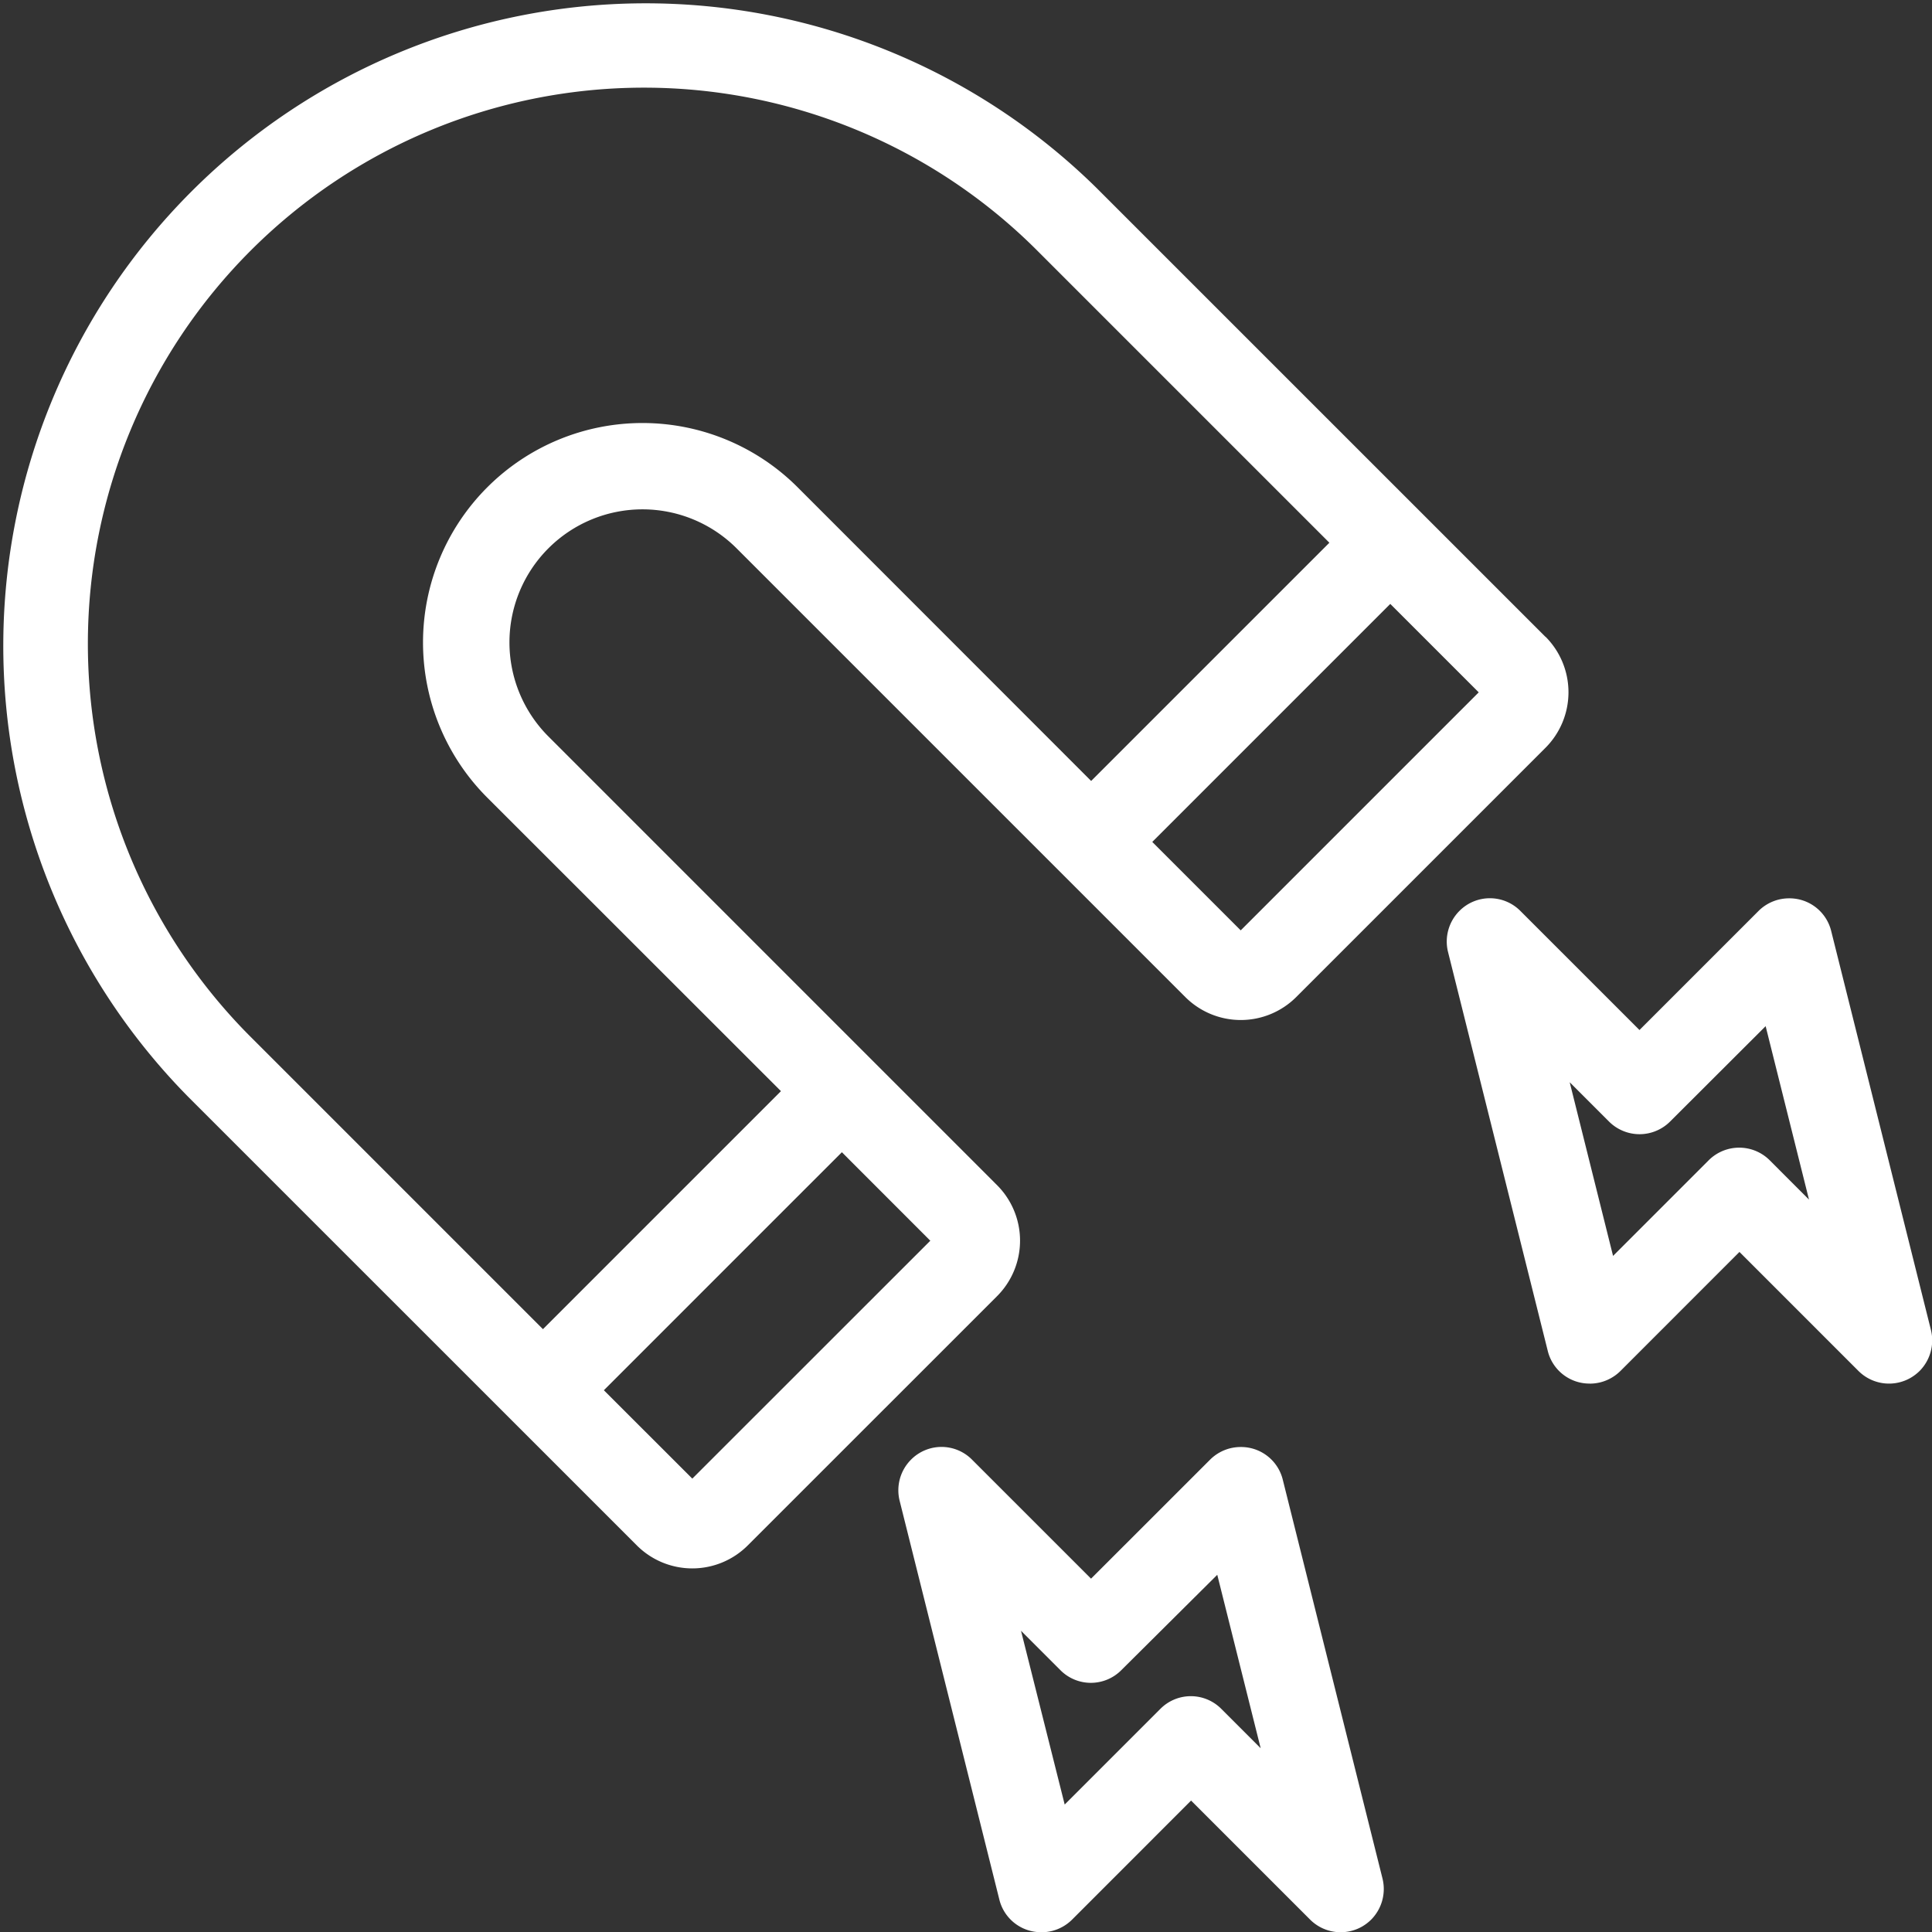
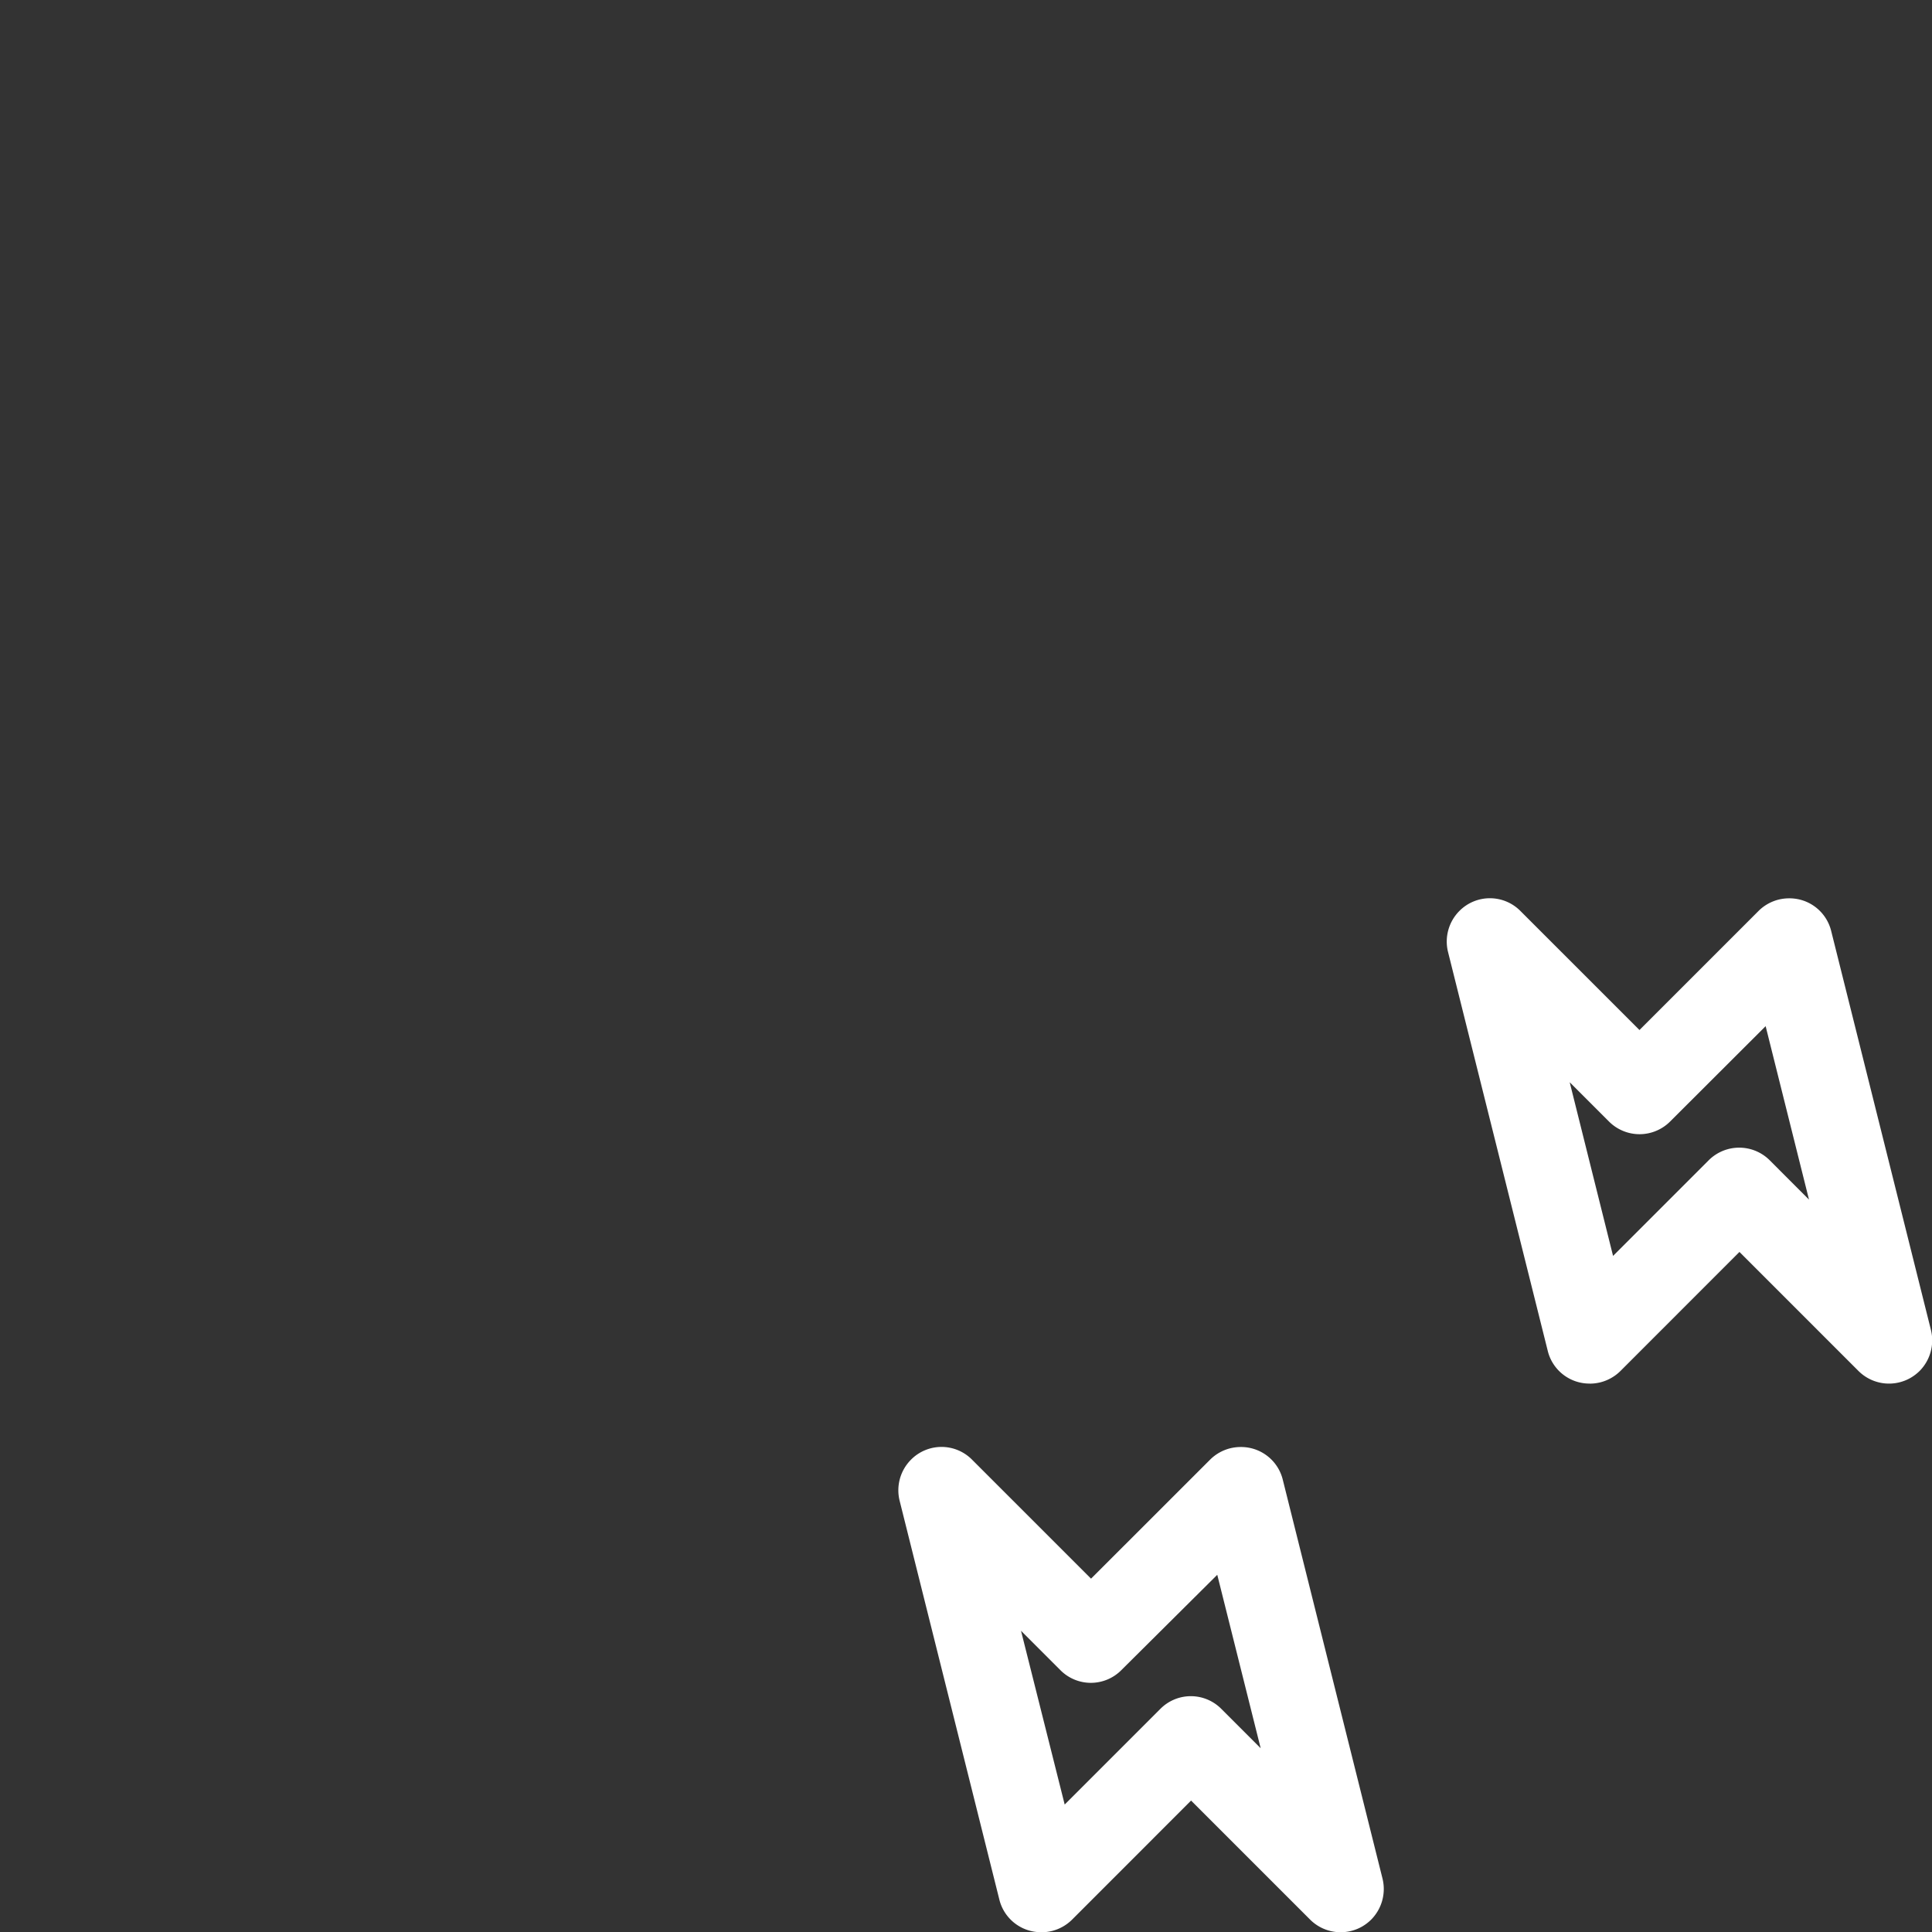
<svg xmlns="http://www.w3.org/2000/svg" width="36" height="36" viewBox="0 0 36 36">
  <rect x="0" y="0" width="36" height="36" fill="#333333" stroke="none" />
  <g id="Group_1864" data-name="Group 1864" transform="translate(1123.952 -3754.948)">
-     <path id="Path_2893" data-name="Path 2893" d="M199.845,21.814l-8.361-8.36a11.972,11.972,0,0,0-16.931,16.93l8.361,8.36a1.461,1.461,0,0,0,2.068,0l4.645-4.644a1.463,1.463,0,0,0,0-2.068l-8.36-8.361a2.479,2.479,0,0,1,3.506-3.506l8.361,8.361a1.462,1.462,0,0,0,2.068,0l4.645-4.645a1.465,1.465,0,0,0,0-2.068M188.383,33.067,183.948,37.5,182.3,35.853l4.435-4.435Zm-2.472-14.039a4.089,4.089,0,0,0-5.783,5.783L185.6,30.28l-4.435,4.435-5.469-5.469a10.362,10.362,0,0,1,14.654-14.654l5.469,5.469L191.38,24.5Zm8.256,8.256-1.648-1.648,4.435-4.435,1.648,1.648Z" transform="translate(-1295 3745)" fill="#fff" />
    <path id="Path_2894" data-name="Path 2894" d="M215.506,86.3a.8.8,0,0,1-.781-.61l-1.858-7.431a.808.808,0,0,1,.212-.764.8.8,0,0,1,1.138,0l2.217,2.217,2.218-2.217a.809.809,0,0,1,.374-.212.826.826,0,0,1,.2-.024.8.8,0,0,1,.781.61l1.858,7.431a.811.811,0,0,1-.211.765.837.837,0,0,1-.172.131.806.806,0,0,1-.966-.131l-2.218-2.218-2.217,2.218a.811.811,0,0,1-.375.212.823.823,0,0,1-.2.024m.437-2.38,1.781-1.781a.8.8,0,0,1,1.139,0l.732.732-.809-3.232L217,81.415a.8.8,0,0,1-1.139,0l-.732-.732Z" transform="translate(-1320.056 3704.652)" fill="#fff" />
    <path id="Path_2895" data-name="Path 2895" d="M241.019,60.783a.8.8,0,0,1-.781-.61l-1.858-7.432a.808.808,0,0,1,.211-.764.8.8,0,0,1,1.138,0l2.218,2.218,2.218-2.218a.809.809,0,0,1,.374-.212.823.823,0,0,1,.2-.024.8.8,0,0,1,.781.611l1.858,7.431a.811.811,0,0,1-.211.765.835.835,0,0,1-.173.131.806.806,0,0,1-.966-.131l-2.218-2.218-2.217,2.218a.815.815,0,0,1-.375.212.826.826,0,0,1-.2.024m.437-2.38,1.781-1.781a.805.805,0,0,1,1.139,0l.731.732-.808-3.232L242.518,55.9a.805.805,0,0,1-1.139,0l-.732-.732Z" transform="translate(-1335.35 3719.946)" fill="#fff" />
  </g>
</svg>